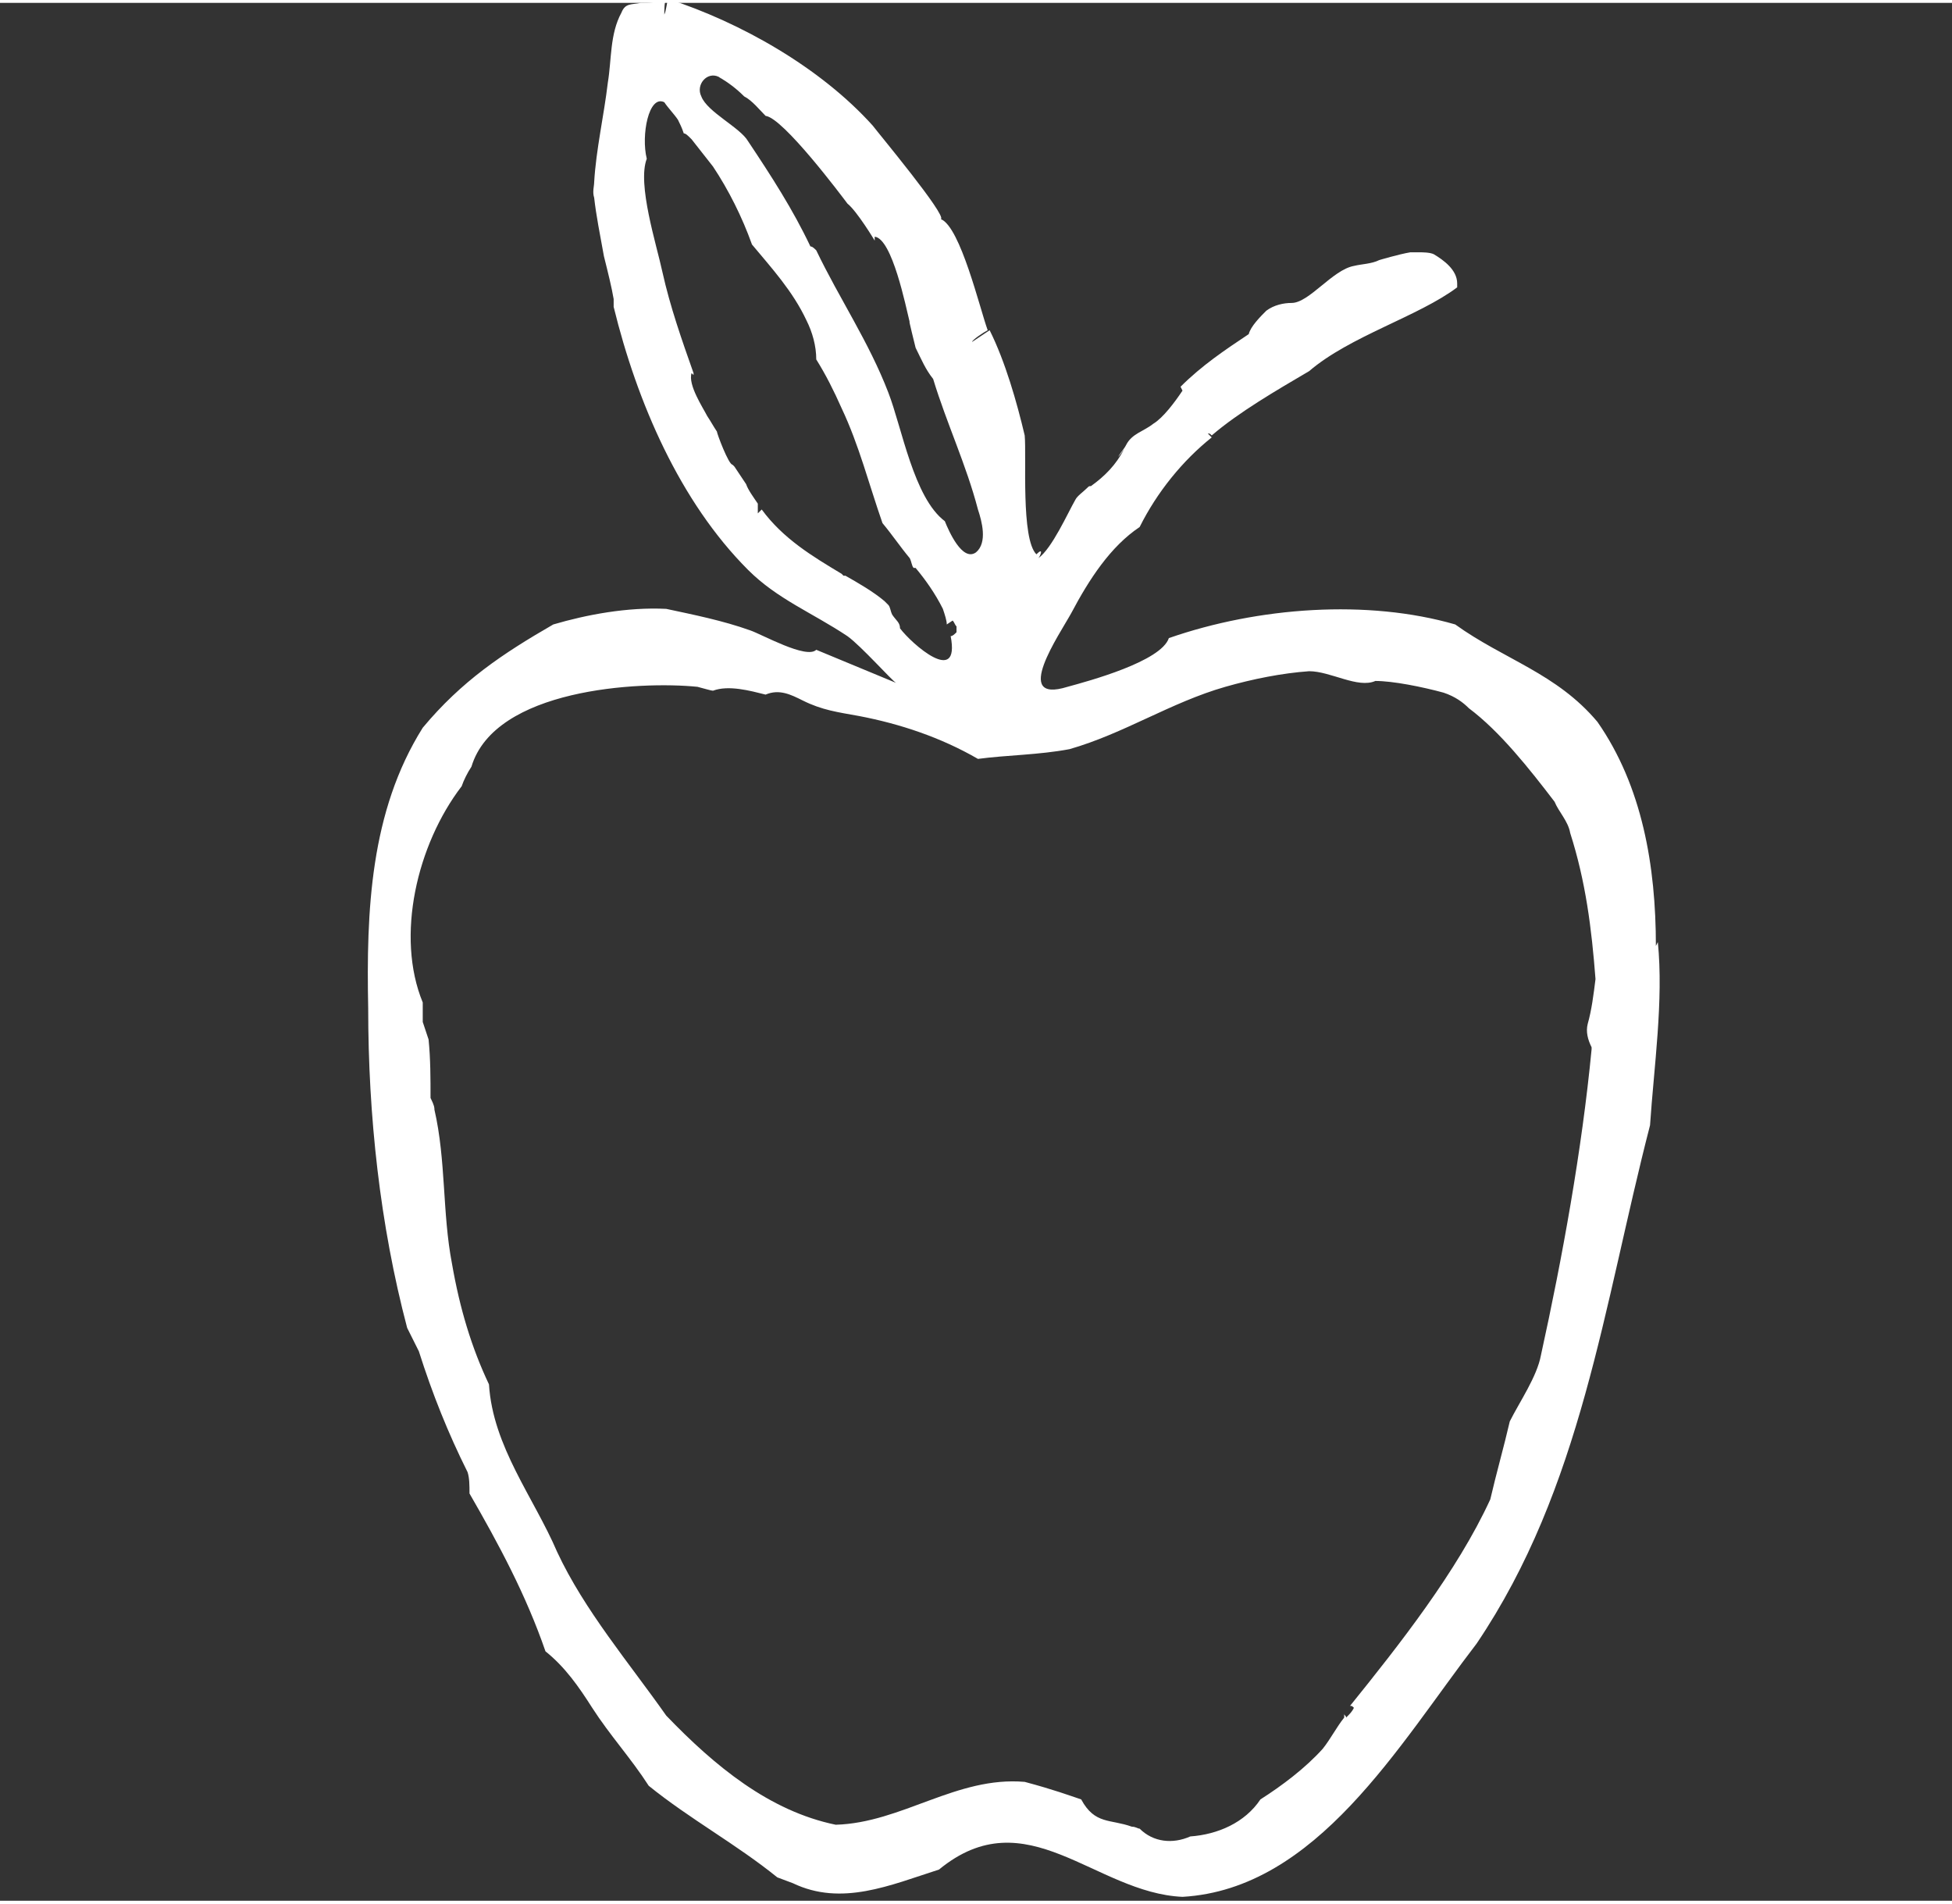
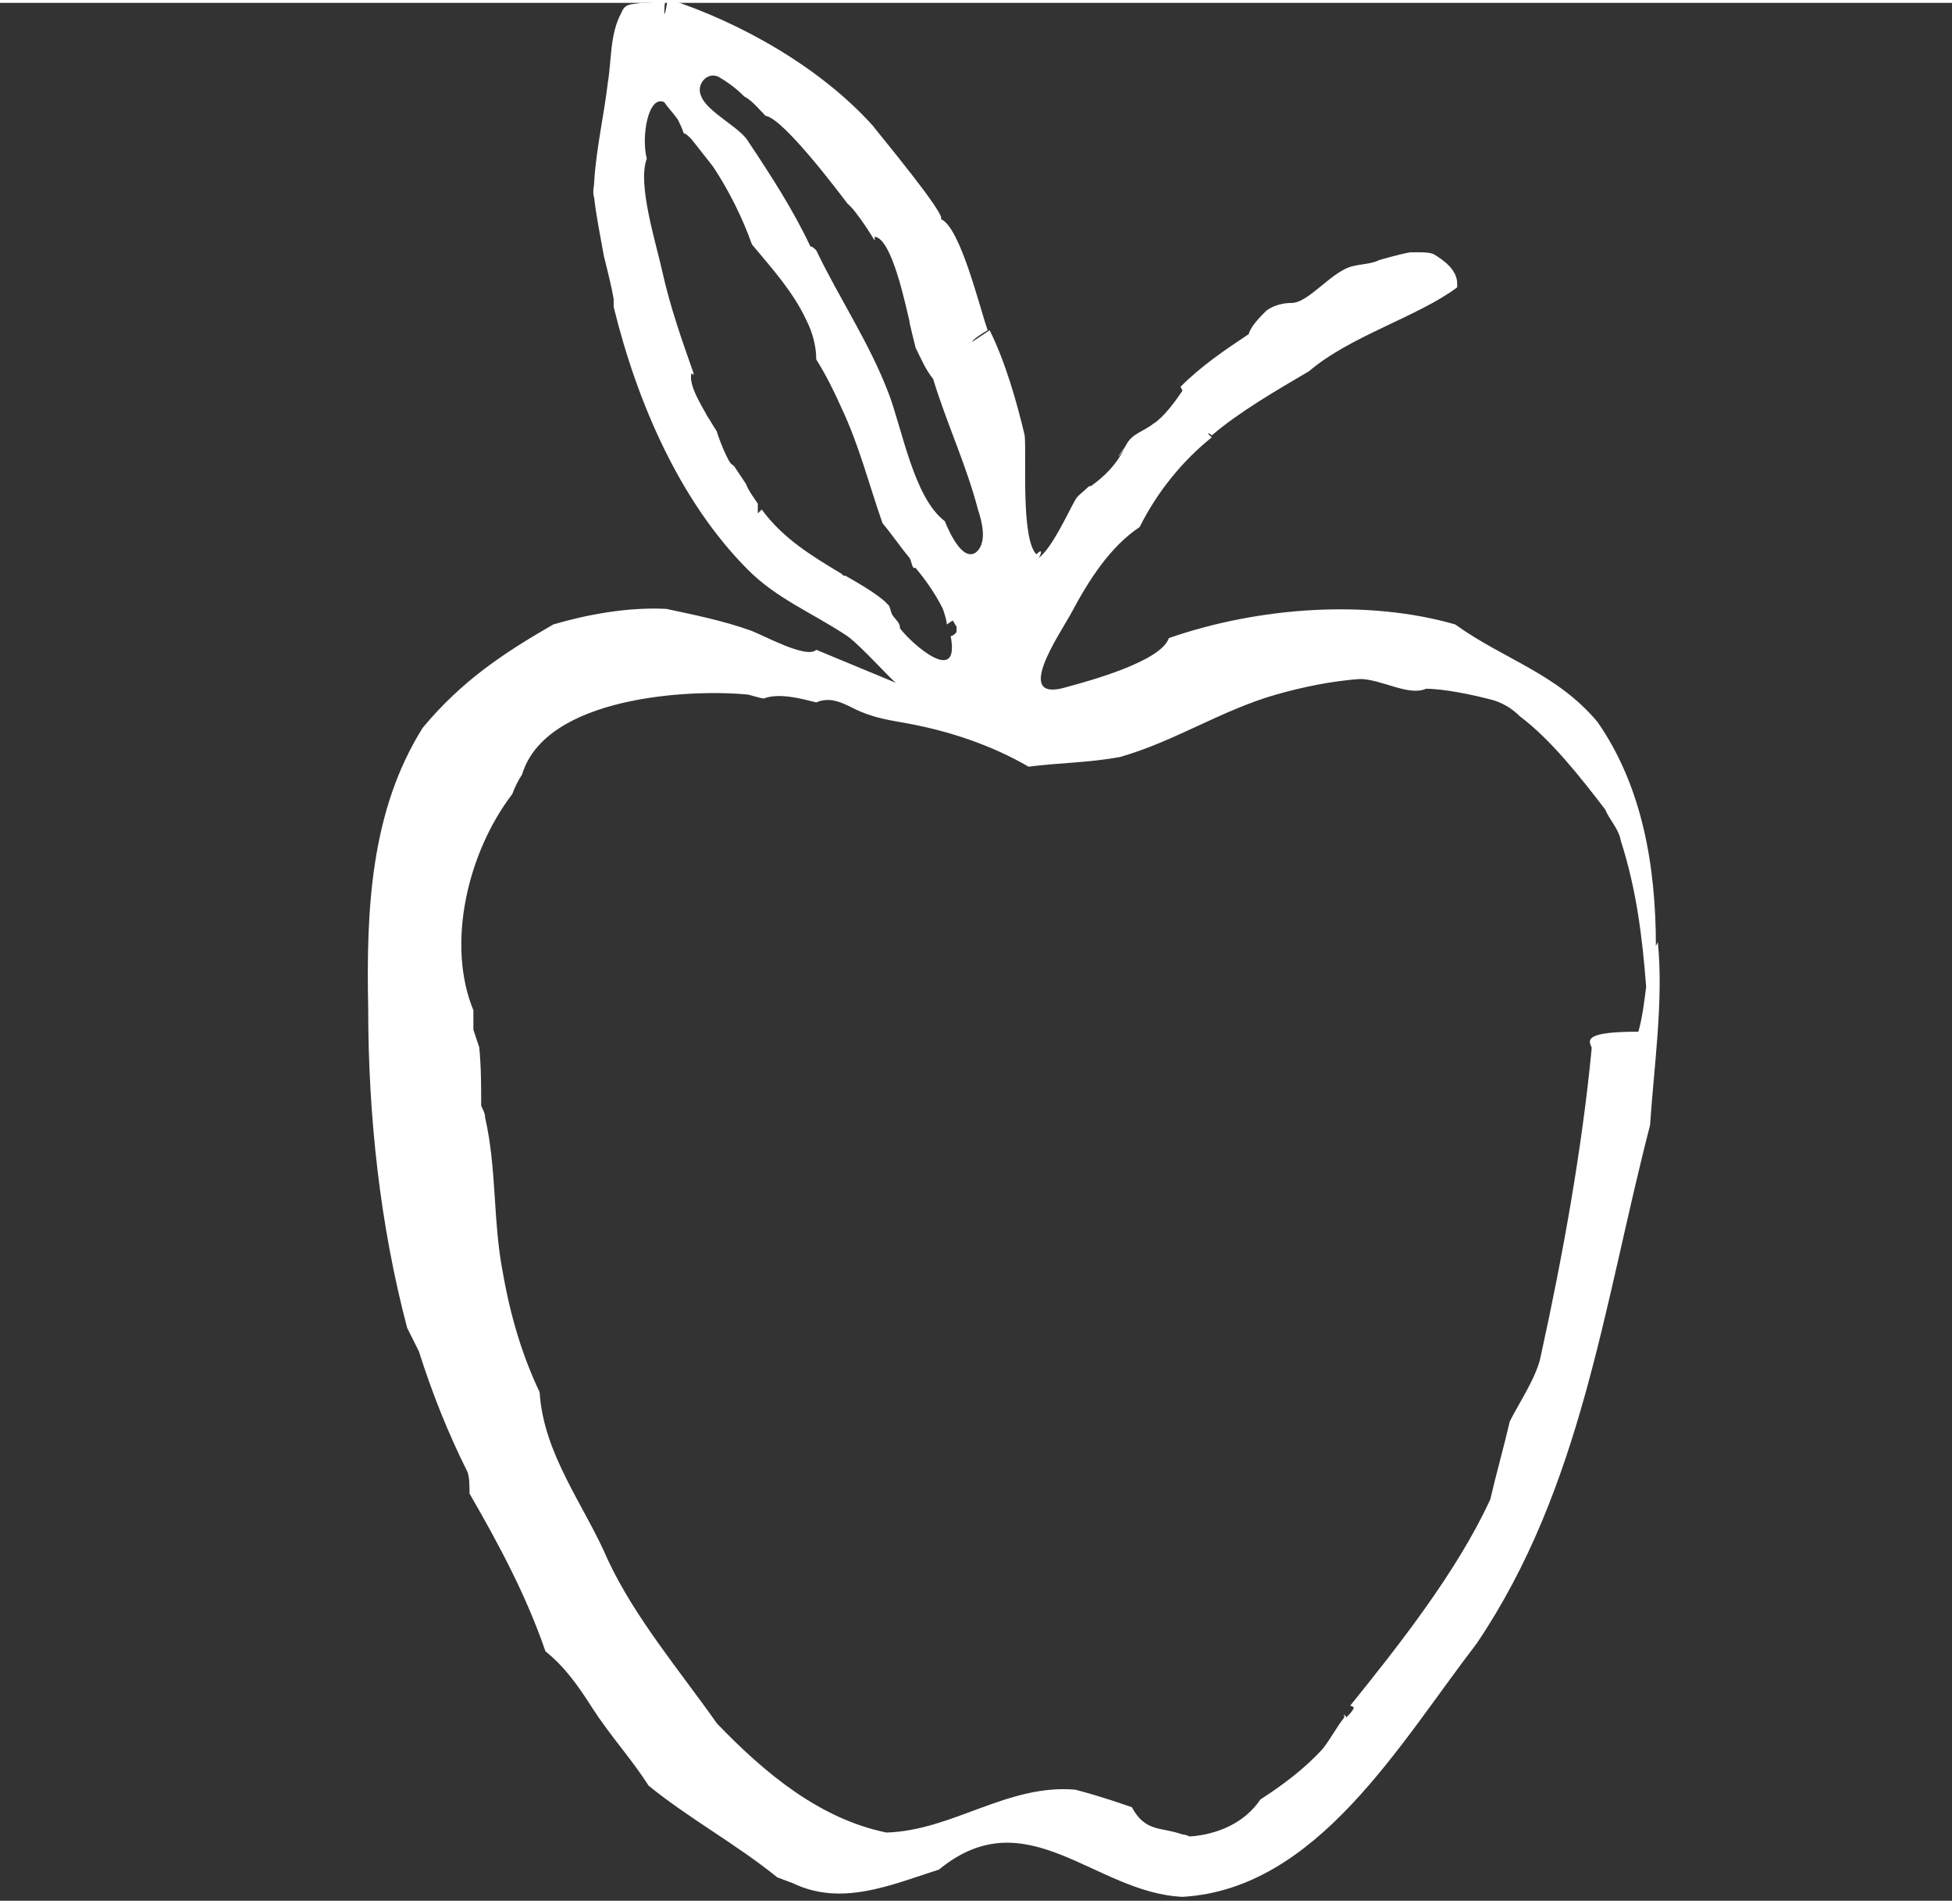
<svg xmlns="http://www.w3.org/2000/svg" version="1.1" id="a" x="0px" y="0px" viewBox="0 0 100.2 97.4" style="enable-background:new 0 0 100.2 97.4;" xml:space="preserve" width="120" height="117">
  <rect x="0" y="0" width="100.2" height="97.4" fill="#333333" stroke="none" />
  <style type="text/css">
	.st0{fill:#FFFFFF;}
</style>
-   <path class="st0" d="M85,48.4c0-4.1-0.7-8.2-3-11.5c-2.1-2.5-4.8-3.2-7.3-5c-4.5-1.3-10.1-0.9-14.7,0.7c-0.4,1.2-4.1,2.2-5.2,2.5  c-2.9,0.9-0.4-2.7,0.2-3.8c0.9-1.7,2-3.4,3.5-4.4c0.9-1.8,2.2-3.4,3.7-4.6L62,22.1c0.1,0,0.1,0,0.2,0.1c1.4-1.2,3.3-2.3,5-3.3  c2.1-1.8,5.6-2.8,7.6-4.3v-0.2c0-0.7-0.7-1.2-1.2-1.5c-0.2-0.1-0.6-0.1-0.8-0.1c0,0,0,0,0,0c0,0-0.1,0-0.1,0c-0.1,0-0.2,0-0.3,0h0  c-0.6,0.1-1.6,0.4-1.6,0.4h0c0,0,0,0,0,0c-0.4,0.2-0.9,0.2-1.3,0.3c-1.1,0.2-2.3,1.9-3.2,1.9c-0.4,0-0.9,0.1-1.3,0.4  c-0.3,0.3-0.8,0.8-0.9,1.2c-1.2,0.8-2.4,1.6-3.5,2.7l0.1,0.2c-0.4,0.6-1,1.4-1.5,1.7c-0.5,0.4-1.1,0.5-1.4,1.1  c-0.1,0.2-0.3,0.4-0.4,0.6c0,0,0.1-0.1,0.3-0.4c-0.4,0.8-1,1.4-1.7,1.9c-0.1,0-0.1,0-0.2,0.1c-0.2,0.2-0.5,0.4-0.6,0.6  c-0.4,0.7-1.2,2.5-1.9,3c0.1-0.1,0.3-0.6-0.1-0.2c-0.8-0.8-0.5-5-0.6-6.1c-0.4-1.7-1-3.8-1.8-5.4l-0.9,0.6c0-0.1,0.6-0.5,0.8-0.6  c-0.4-1.1-1.4-5.3-2.4-5.7c0.3-0.2-3.2-4.4-3.5-4.8c-2.7-3-6.8-5.3-10.5-6.5c-0.1,0.3-0.1,0.6-0.2,0.8c0,0,0,0,0,0  c0-0.2,0-0.7,0.1-0.8C33.7,0,33.3,0,32.9,0c-0.5,0.1-0.8,0-1,0.5c-0.6,1.1-0.5,2.4-0.7,3.6c-0.2,1.7-0.6,3.4-0.7,5.1  c0,0.2-0.1,0.5,0,0.8c0.1,0.9,0.3,1.9,0.5,3c0.2,0.8,0.4,1.6,0.5,2.2c0,0.1,0,0.2,0,0.4c1.2,4.9,3.4,10,6.9,13.5  c1.5,1.5,3.3,2.2,5.1,3.4c0.7,0.5,2.3,2.3,2.5,2.4l-4.1-1.7c-0.5,0.5-2.8-0.8-3.4-1c-1.4-0.5-2.9-0.8-4.3-1.1  c-2-0.1-4.1,0.3-5.8,0.8c-2.6,1.5-4.7,2.9-6.7,5.3c-2.7,4.3-2.9,9.4-2.8,14.4c0,5.5,0.6,11.1,2,16.4c0.2,0.4,0.4,0.8,0.6,1.2  c0.7,2.2,1.5,4.2,2.5,6.2c0.1,0.3,0.1,0.7,0.1,1.1c1.5,2.6,2.9,5.2,3.9,8.1c1,0.8,1.7,1.8,2.4,2.9c0.9,1.4,2,2.6,2.9,4  c2.1,1.7,4.5,3,6.6,4.7l0.8,0.3c2.5,1.2,5,0.1,7.5-0.7c4.5-3.7,8,1.2,12.5,1.4c6.9-0.4,11.1-7.8,15.1-13c5.4-8,6.5-17.3,8.9-26.6  c0.2-3,0.7-6.4,0.4-9.4L85,48.4L85,48.4z M36.9,3.8L36.9,3.8L36.9,3.8C37.1,3.9,37,3.9,36.9,3.8c0.5,0.3,0.9,0.6,1.3,1  c0.4,0.2,0.8,0.7,1.1,1c0.9,0.1,3.9,4.1,4.2,4.5c0.5,0.4,1.4,1.9,1.4,1.9l0,0v-0.4l0,0.2c0.9,0.1,1.6,3.6,1.8,4.4  c-0.1-0.3,0.3,1.3,0.3,1.3c0.3,0.6,0.5,1.1,0.9,1.6c0.7,2.3,1.7,4.4,2.3,6.7c0.2,0.6,0.5,1.7-0.1,2.2c-0.7,0.5-1.4-1.1-1.6-1.6  c-1.6-1.2-2.2-4.8-2.9-6.6c-1-2.6-2.5-4.8-3.7-7.3c-0.1-0.1-0.2-0.2-0.3-0.2c-0.9-1.9-2-3.6-3.2-5.4C38,6.4,36.3,5.6,36,4.8  C35.7,4.2,36.3,3.5,36.9,3.8L36.9,3.8z M45.8,31.4C45.8,31.4,45.8,31.4,45.8,31.4L45.8,31.4z M45.8,31.4c-0.1-0.2-0.1-0.4-0.2-0.5  c-0.1-0.1-0.1-0.1-0.2-0.2c-0.6-0.5-1.3-0.9-2-1.3c0,0-0.1,0-0.1,0c0,0,0,0-0.1-0.1c-1.5-0.9-3-1.8-4.1-3.3  c-0.1,0.1-0.2,0.2-0.2,0.2c0-0.1,0-0.3,0-0.5c-0.2-0.3-0.5-0.7-0.6-1c-0.2-0.3-0.4-0.6-0.6-0.9c0,0-0.1-0.1-0.1-0.1  c-0.2,0-0.8-1.6-0.8-1.7c-0.2-0.3-0.3-0.5-0.5-0.8c-0.2-0.4-1-1.6-0.8-2.2c0,0,0.1,0.1,0.1,0.1c0,0,0-0.1,0-0.1  c-0.6-1.7-1.2-3.4-1.6-5.2c-0.3-1.4-1.3-4.5-0.8-5.8c-0.3-1.2,0.1-3.3,0.9-2.9c0.2,0.3,0.5,0.6,0.7,0.9c0.1,0.2,0.2,0.4,0.3,0.7  c0.1,0,0.2,0.1,0.4,0.3c0.4,0.5,0.7,0.9,1.1,1.4c0.8,1.2,1.5,2.6,2,4c1,1.2,2.1,2.4,2.8,3.9c0.3,0.6,0.5,1.3,0.5,2  c0.5,0.8,0.9,1.6,1.3,2.5c0.9,1.9,1.4,3.9,2.1,5.9c0.5,0.6,0.9,1.2,1.4,1.8c0.1,0.2,0.1,0.4,0.2,0.5c0,0,0.1,0,0.1,0  c0.5,0.6,1,1.3,1.4,2.1c0.1,0.3,0.2,0.6,0.2,0.8l0.3-0.2c0.1,0.1,0.1,0.2,0.2,0.3c0,0.1,0,0.2,0,0.3c-0.1,0.1-0.2,0.2-0.3,0.2  c0.5,2.6-2,0.4-2.6-0.4C46.2,31.8,46,31.7,45.8,31.4L45.8,31.4z M81.7,53.6C81.7,53.6,81.7,53.6,81.7,53.6c0,0.1,0,0.1,0,0.1  c-0.5,5.2-1.5,10.7-2.6,15.7c-0.2,1.1-1.1,2.4-1.6,3.4c-0.3,1.3-0.7,2.7-1,4c-1.7,3.7-4.7,7.5-7.2,10.6c0.1,0,0.1,0,0.2,0.1  c-0.1,0.2-0.2,0.3-0.4,0.5c0-0.1-0.1-0.1-0.1-0.2c0,0,0,0,0,0l0,0L69,88c-0.4,0.5-0.7,1.1-1.1,1.6c-0.9,1-2.1,1.9-3.2,2.6  c-0.8,1.2-2.2,1.8-3.6,1.9c-0.9,0.4-1.9,0.3-2.6-0.4c-0.1,0-0.2-0.1-0.4-0.1c-0.1,0-0.2,0-0.2,0l0.2,0c-1.1-0.4-1.9-0.1-2.6-1.4  c-0.6-0.2-1.4-0.5-2.9-0.9c-3.5-0.3-6.3,2.1-9.7,2.2c-3.4-0.7-6.2-3-8.7-5.6c-1.9-2.7-4.2-5.4-5.6-8.4c-1.2-2.8-3.3-5.4-3.5-8.6  c-0.9-1.9-1.5-3.9-1.9-6.2c-0.5-2.6-0.3-5.3-0.9-7.9c0-0.1,0-0.2-0.2-0.6c0-1,0-2-0.1-3c0,0-0.3-0.9-0.3-0.9c0-0.3,0-0.7,0-1  c-1.4-3.4-0.3-8.1,2-11.1c0.1-0.3,0.3-0.7,0.5-1c1.2-4,8.6-4.4,11.6-4.1c0.4,0.1,0.7,0.2,0.8,0.2c0.8-0.3,1.9,0,2.7,0.2  c0.7-0.3,1.3,0,1.9,0.3c1,0.5,1.8,0.6,2.9,0.8c2.1,0.4,4.2,1.1,6.1,2.2c1.5-0.2,3.1-0.2,4.7-0.5c2.8-0.8,5.2-2.4,8-3.2  c1.4-0.4,2.9-0.7,4.3-0.8c1.1,0,2.5,0.9,3.4,0.5c0.9,0,2.4,0.3,3.5,0.6c0.6,0.2,1,0.5,1.3,0.8c1.6,1.2,3.1,3.1,4.4,4.8  c0.2,0.5,0.7,1,0.8,1.6c0.8,2.5,1.1,4.9,1.3,7.5c-0.1,0.8-0.2,1.6-0.4,2.3C81.4,52.8,81.5,53.2,81.7,53.6L81.7,53.6z" />
+   <path class="st0" d="M85,48.4c0-4.1-0.7-8.2-3-11.5c-2.1-2.5-4.8-3.2-7.3-5c-4.5-1.3-10.1-0.9-14.7,0.7c-0.4,1.2-4.1,2.2-5.2,2.5  c-2.9,0.9-0.4-2.7,0.2-3.8c0.9-1.7,2-3.4,3.5-4.4c0.9-1.8,2.2-3.4,3.7-4.6L62,22.1c0.1,0,0.1,0,0.2,0.1c1.4-1.2,3.3-2.3,5-3.3  c2.1-1.8,5.6-2.8,7.6-4.3v-0.2c0-0.7-0.7-1.2-1.2-1.5c-0.2-0.1-0.6-0.1-0.8-0.1c0,0,0,0,0,0c0,0-0.1,0-0.1,0c-0.1,0-0.2,0-0.3,0h0  c-0.6,0.1-1.6,0.4-1.6,0.4h0c0,0,0,0,0,0c-0.4,0.2-0.9,0.2-1.3,0.3c-1.1,0.2-2.3,1.9-3.2,1.9c-0.4,0-0.9,0.1-1.3,0.4  c-0.3,0.3-0.8,0.8-0.9,1.2c-1.2,0.8-2.4,1.6-3.5,2.7l0.1,0.2c-0.4,0.6-1,1.4-1.5,1.7c-0.5,0.4-1.1,0.5-1.4,1.1  c-0.1,0.2-0.3,0.4-0.4,0.6c0,0,0.1-0.1,0.3-0.4c-0.4,0.8-1,1.4-1.7,1.9c-0.1,0-0.1,0-0.2,0.1c-0.2,0.2-0.5,0.4-0.6,0.6  c-0.4,0.7-1.2,2.5-1.9,3c0.1-0.1,0.3-0.6-0.1-0.2c-0.8-0.8-0.5-5-0.6-6.1c-0.4-1.7-1-3.8-1.8-5.4l-0.9,0.6c0-0.1,0.6-0.5,0.8-0.6  c-0.4-1.1-1.4-5.3-2.4-5.7c0.3-0.2-3.2-4.4-3.5-4.8c-2.7-3-6.8-5.3-10.5-6.5c-0.1,0.3-0.1,0.6-0.2,0.8c0,0,0,0,0,0  c0-0.2,0-0.7,0.1-0.8C33.7,0,33.3,0,32.9,0c-0.5,0.1-0.8,0-1,0.5c-0.6,1.1-0.5,2.4-0.7,3.6c-0.2,1.7-0.6,3.4-0.7,5.1  c0,0.2-0.1,0.5,0,0.8c0.1,0.9,0.3,1.9,0.5,3c0.2,0.8,0.4,1.6,0.5,2.2c0,0.1,0,0.2,0,0.4c1.2,4.9,3.4,10,6.9,13.5  c1.5,1.5,3.3,2.2,5.1,3.4c0.7,0.5,2.3,2.3,2.5,2.4l-4.1-1.7c-0.5,0.5-2.8-0.8-3.4-1c-1.4-0.5-2.9-0.8-4.3-1.1  c-2-0.1-4.1,0.3-5.8,0.8c-2.6,1.5-4.7,2.9-6.7,5.3c-2.7,4.3-2.9,9.4-2.8,14.4c0,5.5,0.6,11.1,2,16.4c0.2,0.4,0.4,0.8,0.6,1.2  c0.7,2.2,1.5,4.2,2.5,6.2c0.1,0.3,0.1,0.7,0.1,1.1c1.5,2.6,2.9,5.2,3.9,8.1c1,0.8,1.7,1.8,2.4,2.9c0.9,1.4,2,2.6,2.9,4  c2.1,1.7,4.5,3,6.6,4.7l0.8,0.3c2.5,1.2,5,0.1,7.5-0.7c4.5-3.7,8,1.2,12.5,1.4c6.9-0.4,11.1-7.8,15.1-13c5.4-8,6.5-17.3,8.9-26.6  c0.2-3,0.7-6.4,0.4-9.4L85,48.4L85,48.4z M36.9,3.8L36.9,3.8L36.9,3.8C37.1,3.9,37,3.9,36.9,3.8c0.5,0.3,0.9,0.6,1.3,1  c0.4,0.2,0.8,0.7,1.1,1c0.9,0.1,3.9,4.1,4.2,4.5c0.5,0.4,1.4,1.9,1.4,1.9l0,0v-0.4l0,0.2c0.9,0.1,1.6,3.6,1.8,4.4  c-0.1-0.3,0.3,1.3,0.3,1.3c0.3,0.6,0.5,1.1,0.9,1.6c0.7,2.3,1.7,4.4,2.3,6.7c0.2,0.6,0.5,1.7-0.1,2.2c-0.7,0.5-1.4-1.1-1.6-1.6  c-1.6-1.2-2.2-4.8-2.9-6.6c-1-2.6-2.5-4.8-3.7-7.3c-0.1-0.1-0.2-0.2-0.3-0.2c-0.9-1.9-2-3.6-3.2-5.4C38,6.4,36.3,5.6,36,4.8  C35.7,4.2,36.3,3.5,36.9,3.8L36.9,3.8z M45.8,31.4C45.8,31.4,45.8,31.4,45.8,31.4L45.8,31.4z M45.8,31.4c-0.1-0.2-0.1-0.4-0.2-0.5  c-0.1-0.1-0.1-0.1-0.2-0.2c-0.6-0.5-1.3-0.9-2-1.3c0,0-0.1,0-0.1,0c0,0,0,0-0.1-0.1c-1.5-0.9-3-1.8-4.1-3.3  c-0.1,0.1-0.2,0.2-0.2,0.2c0-0.1,0-0.3,0-0.5c-0.2-0.3-0.5-0.7-0.6-1c-0.2-0.3-0.4-0.6-0.6-0.9c0,0-0.1-0.1-0.1-0.1  c-0.2,0-0.8-1.6-0.8-1.7c-0.2-0.3-0.3-0.5-0.5-0.8c-0.2-0.4-1-1.6-0.8-2.2c0,0,0.1,0.1,0.1,0.1c0,0,0-0.1,0-0.1  c-0.6-1.7-1.2-3.4-1.6-5.2c-0.3-1.4-1.3-4.5-0.8-5.8c-0.3-1.2,0.1-3.3,0.9-2.9c0.2,0.3,0.5,0.6,0.7,0.9c0.1,0.2,0.2,0.4,0.3,0.7  c0.1,0,0.2,0.1,0.4,0.3c0.4,0.5,0.7,0.9,1.1,1.4c0.8,1.2,1.5,2.6,2,4c1,1.2,2.1,2.4,2.8,3.9c0.3,0.6,0.5,1.3,0.5,2  c0.5,0.8,0.9,1.6,1.3,2.5c0.9,1.9,1.4,3.9,2.1,5.9c0.5,0.6,0.9,1.2,1.4,1.8c0.1,0.2,0.1,0.4,0.2,0.5c0,0,0.1,0,0.1,0  c0.5,0.6,1,1.3,1.4,2.1c0.1,0.3,0.2,0.6,0.2,0.8l0.3-0.2c0.1,0.1,0.1,0.2,0.2,0.3c0,0.1,0,0.2,0,0.3c-0.1,0.1-0.2,0.2-0.3,0.2  c0.5,2.6-2,0.4-2.6-0.4C46.2,31.8,46,31.7,45.8,31.4L45.8,31.4z M81.7,53.6C81.7,53.6,81.7,53.6,81.7,53.6c0,0.1,0,0.1,0,0.1  c-0.5,5.2-1.5,10.7-2.6,15.7c-0.2,1.1-1.1,2.4-1.6,3.4c-0.3,1.3-0.7,2.7-1,4c-1.7,3.7-4.7,7.5-7.2,10.6c0.1,0,0.1,0,0.2,0.1  c-0.1,0.2-0.2,0.3-0.4,0.5c0-0.1-0.1-0.1-0.1-0.2c0,0,0,0,0,0l0,0L69,88c-0.4,0.5-0.7,1.1-1.1,1.6c-0.9,1-2.1,1.9-3.2,2.6  c-0.8,1.2-2.2,1.8-3.6,1.9c-0.1,0-0.2-0.1-0.4-0.1c-0.1,0-0.2,0-0.2,0l0.2,0c-1.1-0.4-1.9-0.1-2.6-1.4  c-0.6-0.2-1.4-0.5-2.9-0.9c-3.5-0.3-6.3,2.1-9.7,2.2c-3.4-0.7-6.2-3-8.7-5.6c-1.9-2.7-4.2-5.4-5.6-8.4c-1.2-2.8-3.3-5.4-3.5-8.6  c-0.9-1.9-1.5-3.9-1.9-6.2c-0.5-2.6-0.3-5.3-0.9-7.9c0-0.1,0-0.2-0.2-0.6c0-1,0-2-0.1-3c0,0-0.3-0.9-0.3-0.9c0-0.3,0-0.7,0-1  c-1.4-3.4-0.3-8.1,2-11.1c0.1-0.3,0.3-0.7,0.5-1c1.2-4,8.6-4.4,11.6-4.1c0.4,0.1,0.7,0.2,0.8,0.2c0.8-0.3,1.9,0,2.7,0.2  c0.7-0.3,1.3,0,1.9,0.3c1,0.5,1.8,0.6,2.9,0.8c2.1,0.4,4.2,1.1,6.1,2.2c1.5-0.2,3.1-0.2,4.7-0.5c2.8-0.8,5.2-2.4,8-3.2  c1.4-0.4,2.9-0.7,4.3-0.8c1.1,0,2.5,0.9,3.4,0.5c0.9,0,2.4,0.3,3.5,0.6c0.6,0.2,1,0.5,1.3,0.8c1.6,1.2,3.1,3.1,4.4,4.8  c0.2,0.5,0.7,1,0.8,1.6c0.8,2.5,1.1,4.9,1.3,7.5c-0.1,0.8-0.2,1.6-0.4,2.3C81.4,52.8,81.5,53.2,81.7,53.6L81.7,53.6z" />
</svg>